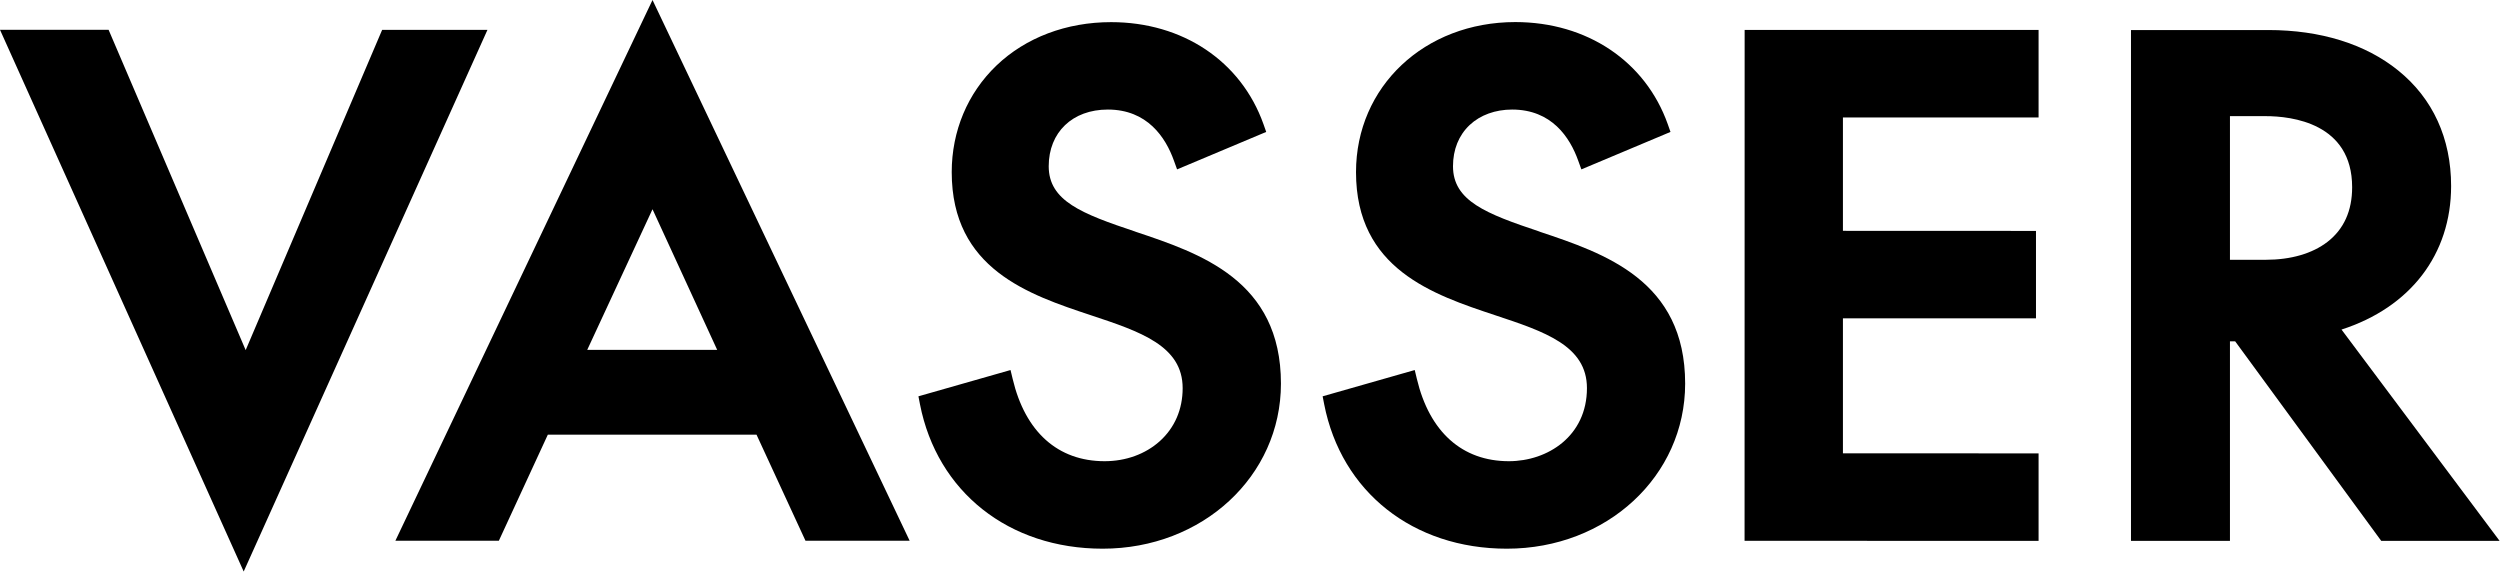
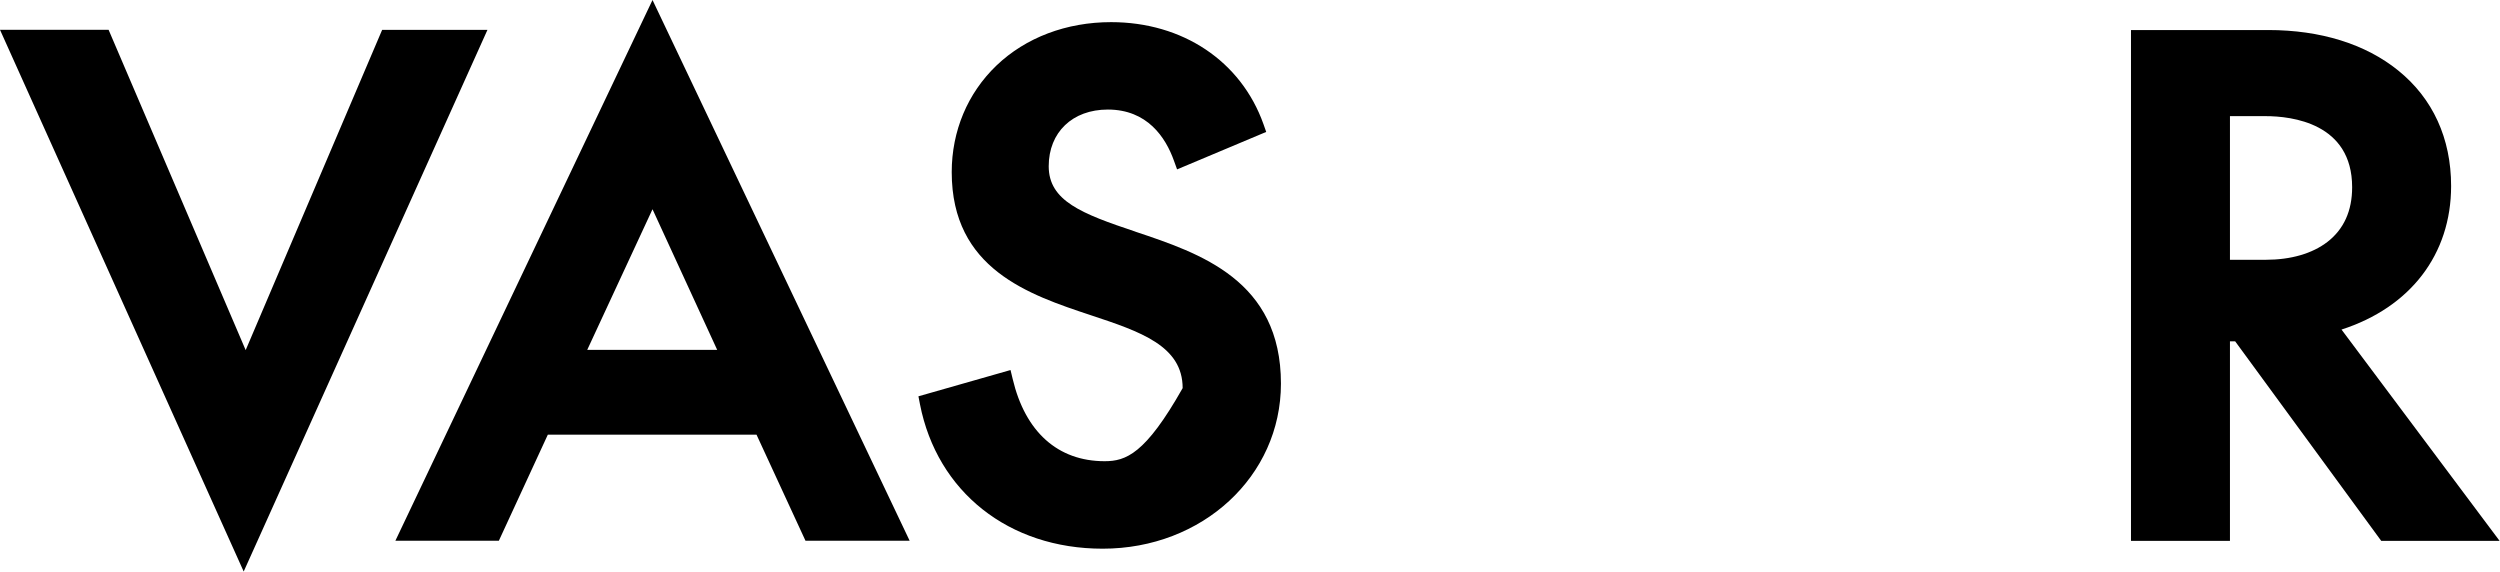
<svg xmlns="http://www.w3.org/2000/svg" width="748" height="171" viewBox="0 0 748 171" fill="none">
  <path d="M114.336 8.94L73.505 104.755L32.491 8.917H0L72.911 171L145.845 8.94H114.336Z" fill="black" />
  <path d="M118.3 161.785H149.26L163.906 130.061H226.353L240.999 161.785H272.165L195.232 0L118.3 161.785ZM214.585 104.686H175.696L195.232 62.601L214.585 104.686Z" fill="black" />
-   <path d="M339.685 69.294C323.622 63.93 313.774 60.102 313.774 49.741C313.774 39.587 320.88 32.779 331.459 32.779C343.272 32.779 348.756 41.1 351.247 48.091L352.183 50.681L378.848 39.472L378.026 37.134C371.331 18.315 353.874 6.625 332.442 6.625C319.075 6.625 306.897 11.232 298.146 19.599C289.509 27.873 284.756 39.197 284.756 51.506C284.756 80.503 307.856 88.159 326.41 94.325C341.125 99.207 353.851 103.448 353.851 116.124C353.851 122.474 351.475 127.975 346.997 132.009C342.701 135.86 336.852 137.992 330.5 137.992C316.516 137.992 306.737 129.236 302.99 113.373L302.35 110.714L274.794 118.577L275.251 120.938C280.392 147.184 301.847 164.169 329.906 164.169C359.815 164.169 383.258 142.462 383.258 114.772C383.258 83.873 359.107 75.804 339.708 69.317L339.685 69.294Z" fill="black" />
-   <path d="M460.648 69.294C444.585 63.93 434.737 60.102 434.737 49.741C434.737 44.721 436.473 40.458 439.741 37.386C442.917 34.406 447.418 32.779 452.422 32.779C464.258 32.779 469.719 41.1 472.209 48.091L473.146 50.681L499.811 39.472L498.988 37.134C492.293 18.315 474.837 6.625 453.404 6.602C426.214 6.602 405.719 25.902 405.719 51.506C405.719 80.503 428.819 88.159 447.372 94.325C462.087 99.207 474.814 103.425 474.814 116.124C474.814 130.473 463.07 137.992 451.462 137.992C437.479 137.992 427.699 129.236 423.929 113.373L423.29 110.714L395.734 118.577L396.191 120.938C401.332 147.184 422.787 164.169 450.845 164.169C480.755 164.169 504.198 142.462 504.198 114.772C504.198 83.873 480.046 75.804 460.648 69.317V69.294Z" fill="black" />
-   <path d="M521.974 161.808L609.943 161.831V135.654L551.404 135.631V95.242H609.166V69.088L551.404 69.065V35.14H609.943V8.963H521.997L521.974 161.808Z" fill="black" />
+   <path d="M339.685 69.294C323.622 63.93 313.774 60.102 313.774 49.741C313.774 39.587 320.88 32.779 331.459 32.779C343.272 32.779 348.756 41.1 351.247 48.091L352.183 50.681L378.848 39.472L378.026 37.134C371.331 18.315 353.874 6.625 332.442 6.625C319.075 6.625 306.897 11.232 298.146 19.599C289.509 27.873 284.756 39.197 284.756 51.506C284.756 80.503 307.856 88.159 326.41 94.325C341.125 99.207 353.851 103.448 353.851 116.124C342.701 135.86 336.852 137.992 330.5 137.992C316.516 137.992 306.737 129.236 302.99 113.373L302.35 110.714L274.794 118.577L275.251 120.938C280.392 147.184 301.847 164.169 329.906 164.169C359.815 164.169 383.258 142.462 383.258 114.772C383.258 83.873 359.107 75.804 339.708 69.317L339.685 69.294Z" fill="black" />
  <path d="M700.562 98.612C721.172 91.964 733.373 76.125 733.373 55.655C733.373 41.42 727.912 29.455 717.539 21.088C707.737 13.157 694.301 8.986 678.65 8.986H637.59V161.831H667.202V102.119H668.756L712.466 161.831H747.882L700.585 98.612H700.562ZM703.761 56.045C703.761 63.082 701.27 68.583 696.381 72.365C691.834 75.873 685.436 77.729 677.873 77.729H667.202V34.75H677.873C685.664 34.75 703.761 36.836 703.761 56.022V56.045Z" fill="black" />
</svg>